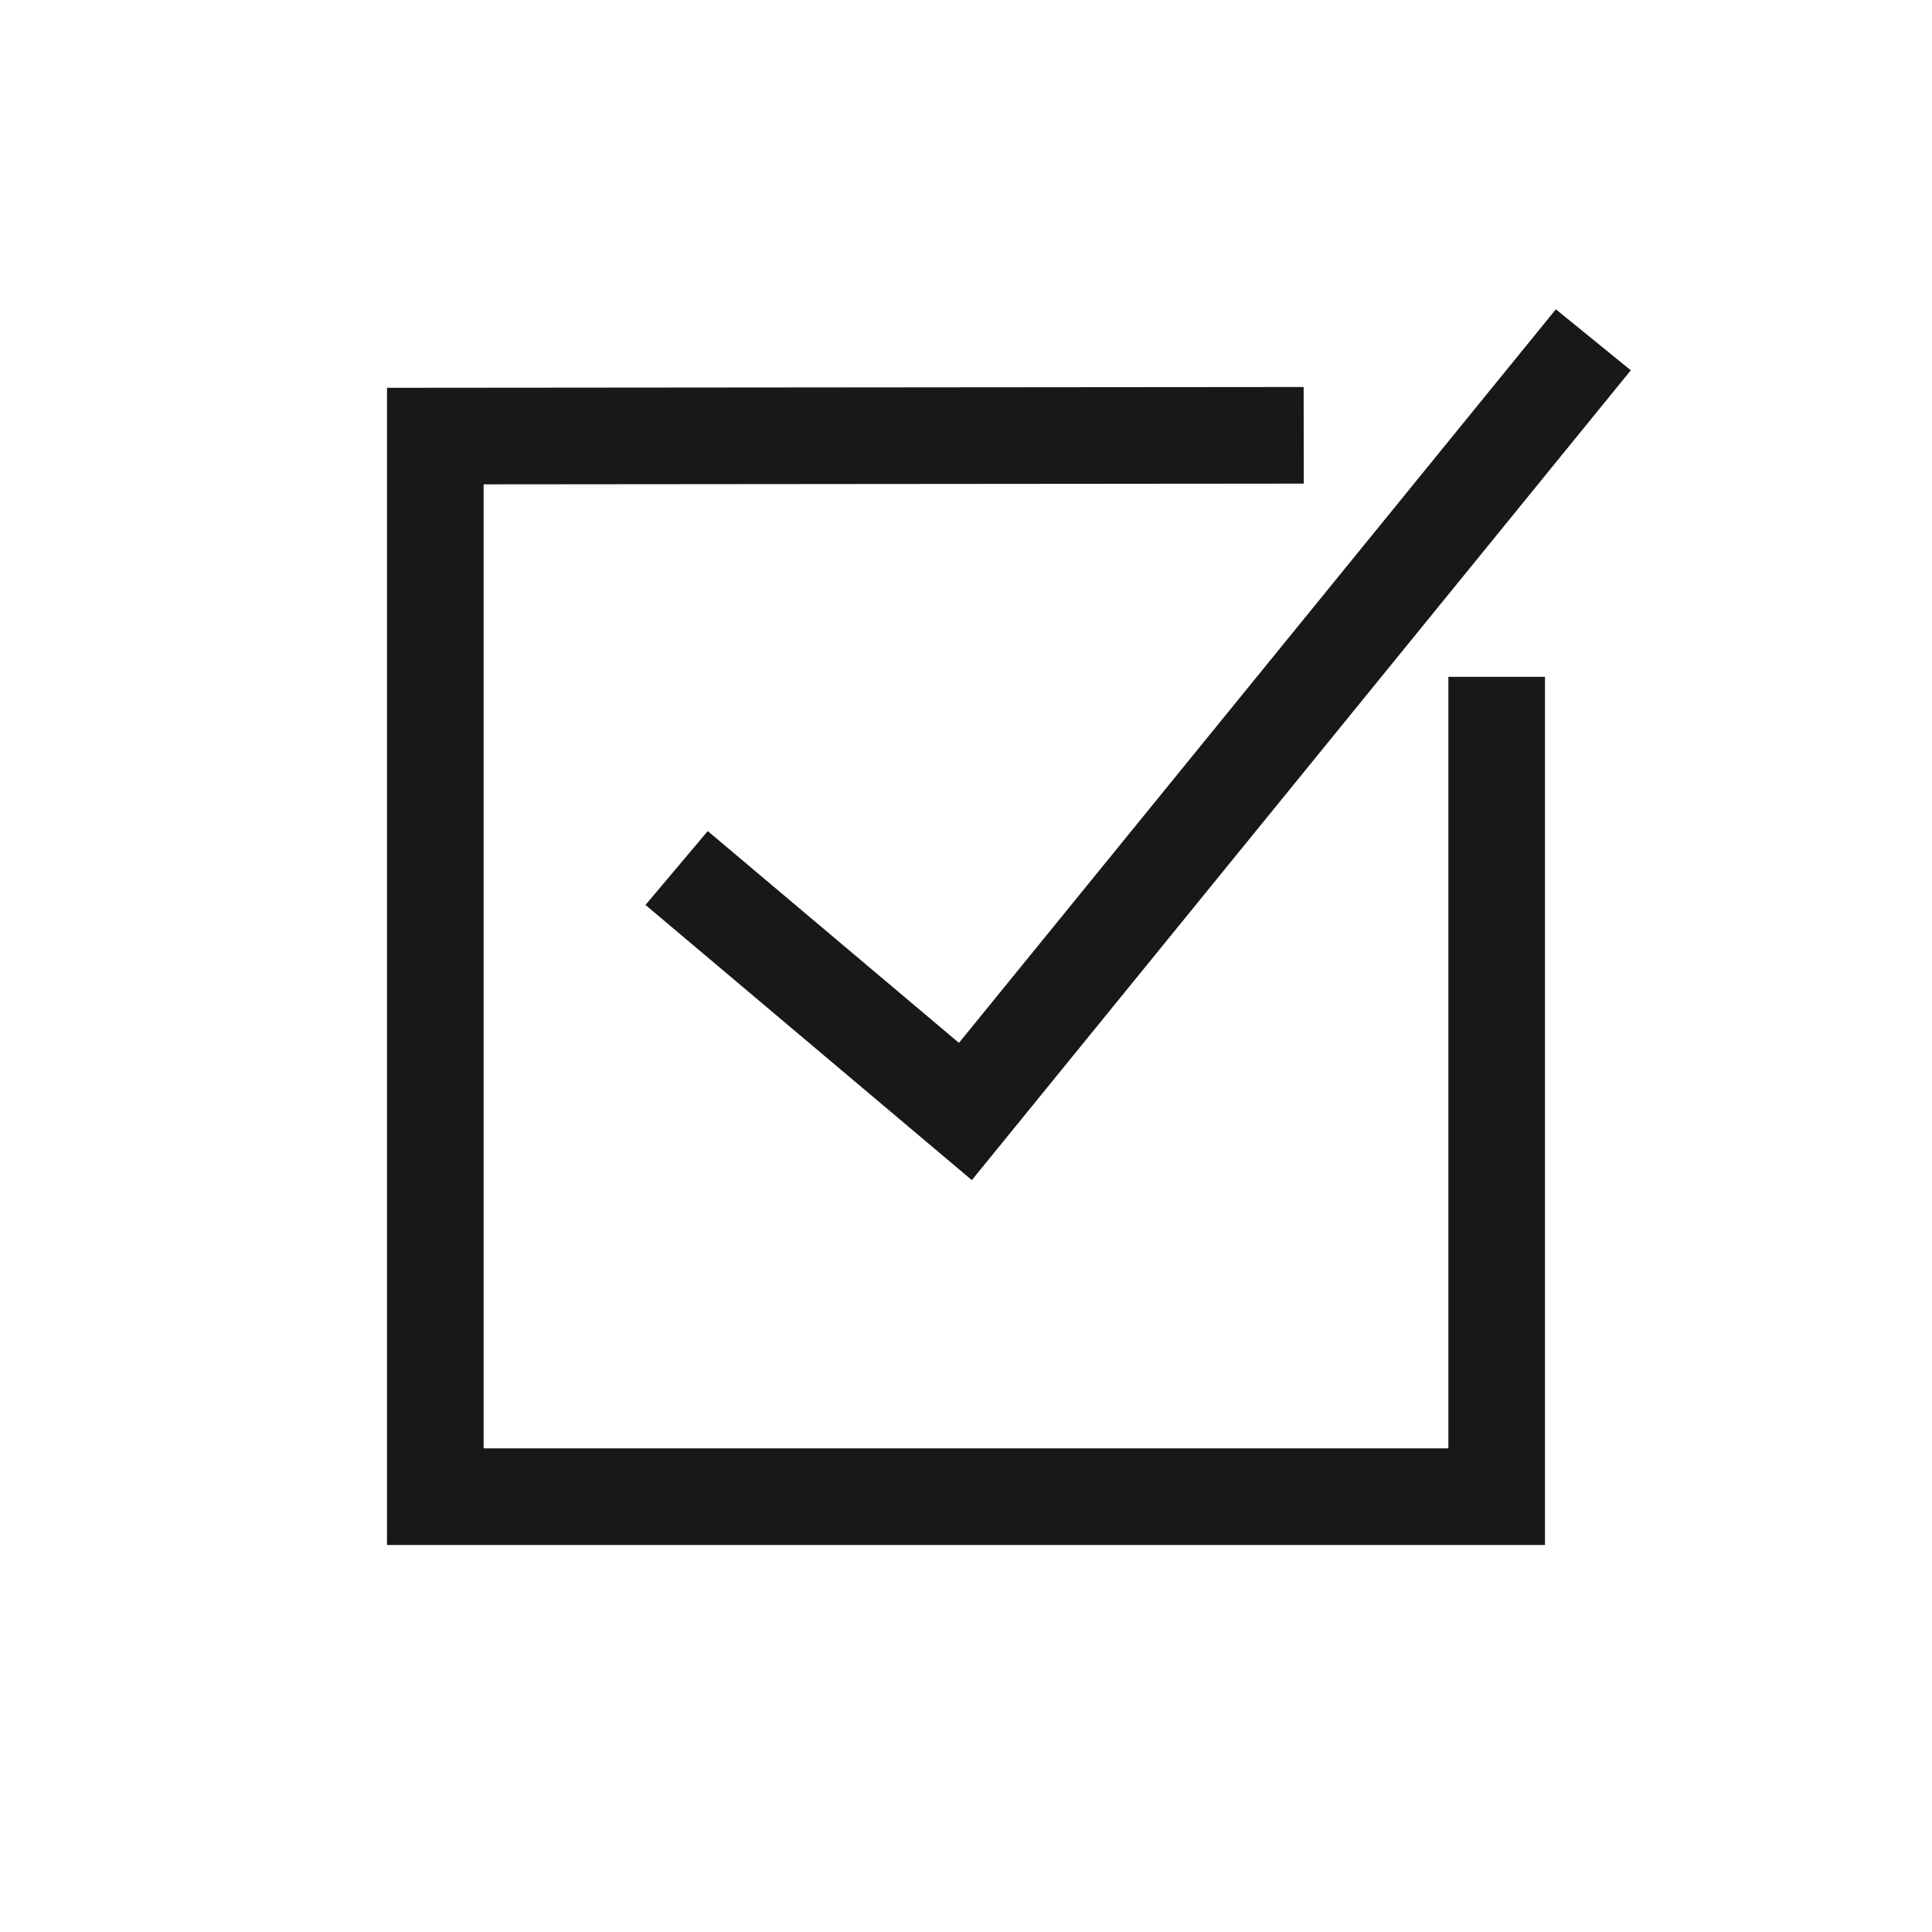
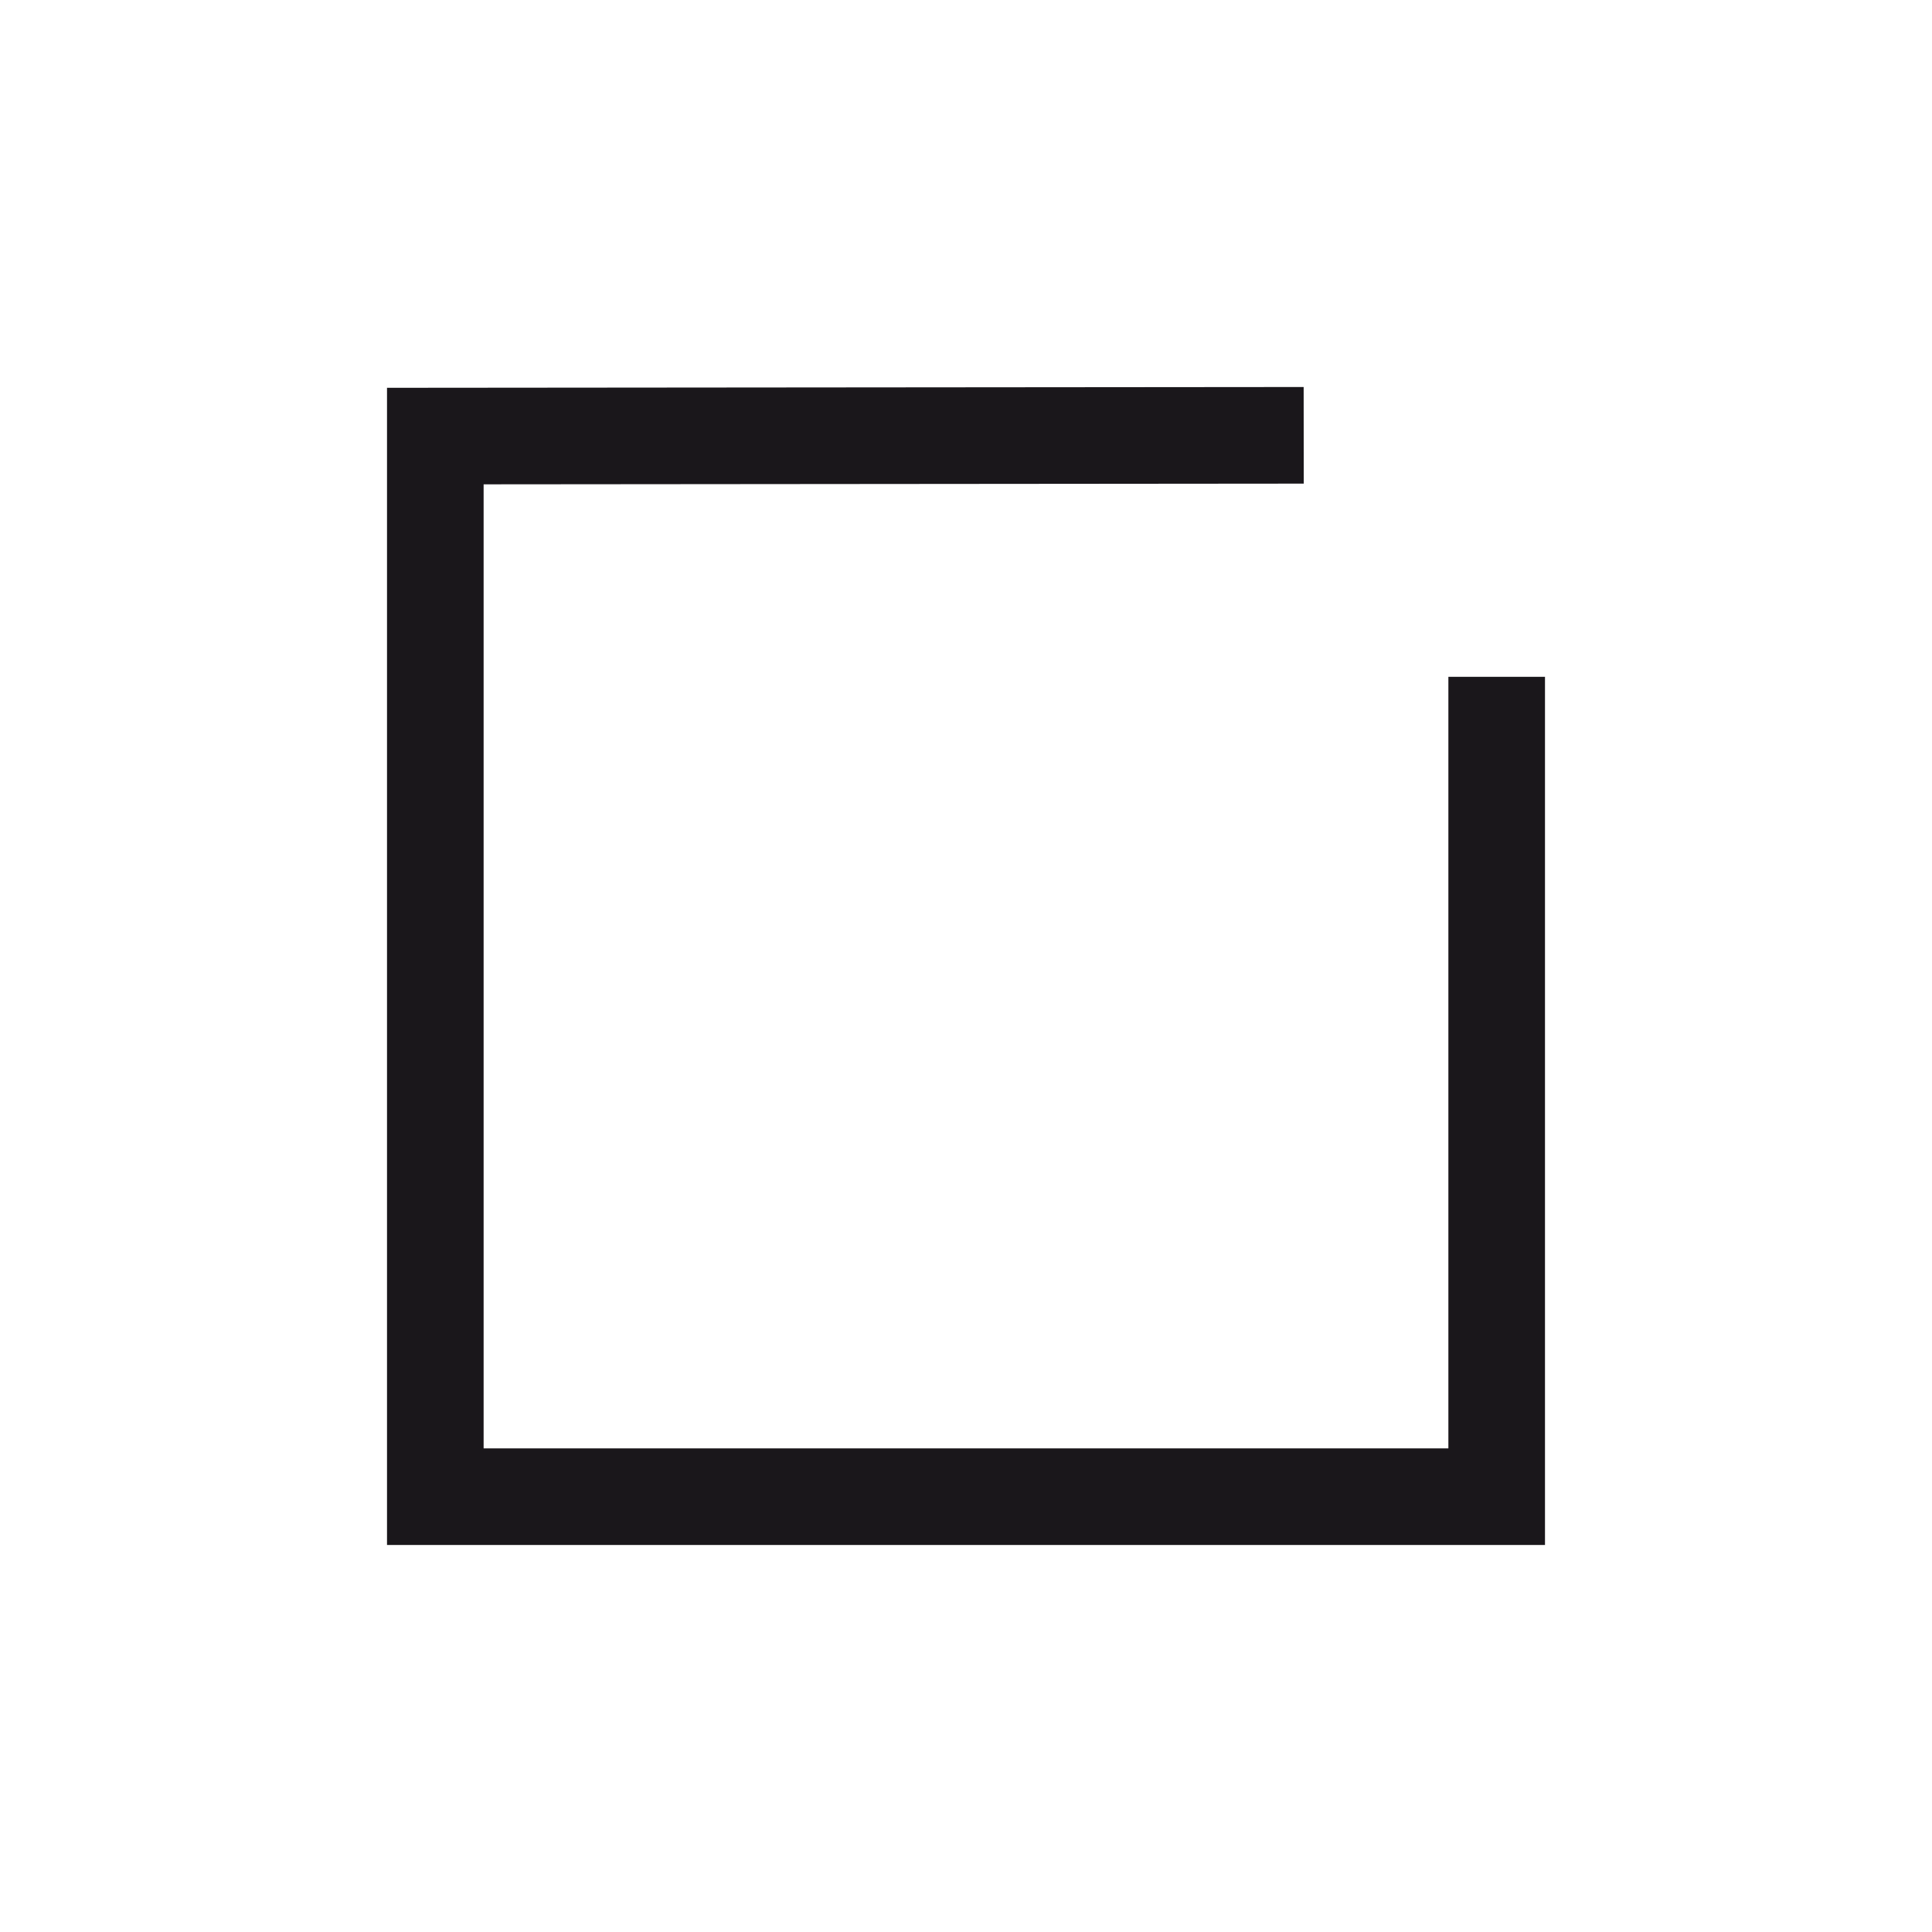
<svg xmlns="http://www.w3.org/2000/svg" id="NEWICons" viewBox="0 0 566.93 566.93">
  <defs>
    <style>.cls-1,.cls-2{fill:none;stroke:#1a171b;stroke-miterlimit:10;}.cls-1{stroke-width:28.35px;}.cls-2{stroke-width:28.35px;fill-rule:evenodd;}</style>
  </defs>
  <title>200213_SAG_Facelift_Icons_Overview_new_naming_Sartorius</title>
-   <polyline class="cls-1" points="198.55 254.71 283.29 326.16 467.55 99.71" />
  <polyline class="cls-2" points="382.56 127.74 127.74 127.96 127.74 439.19 439.19 439.19 439.19 198.6" />
</svg>